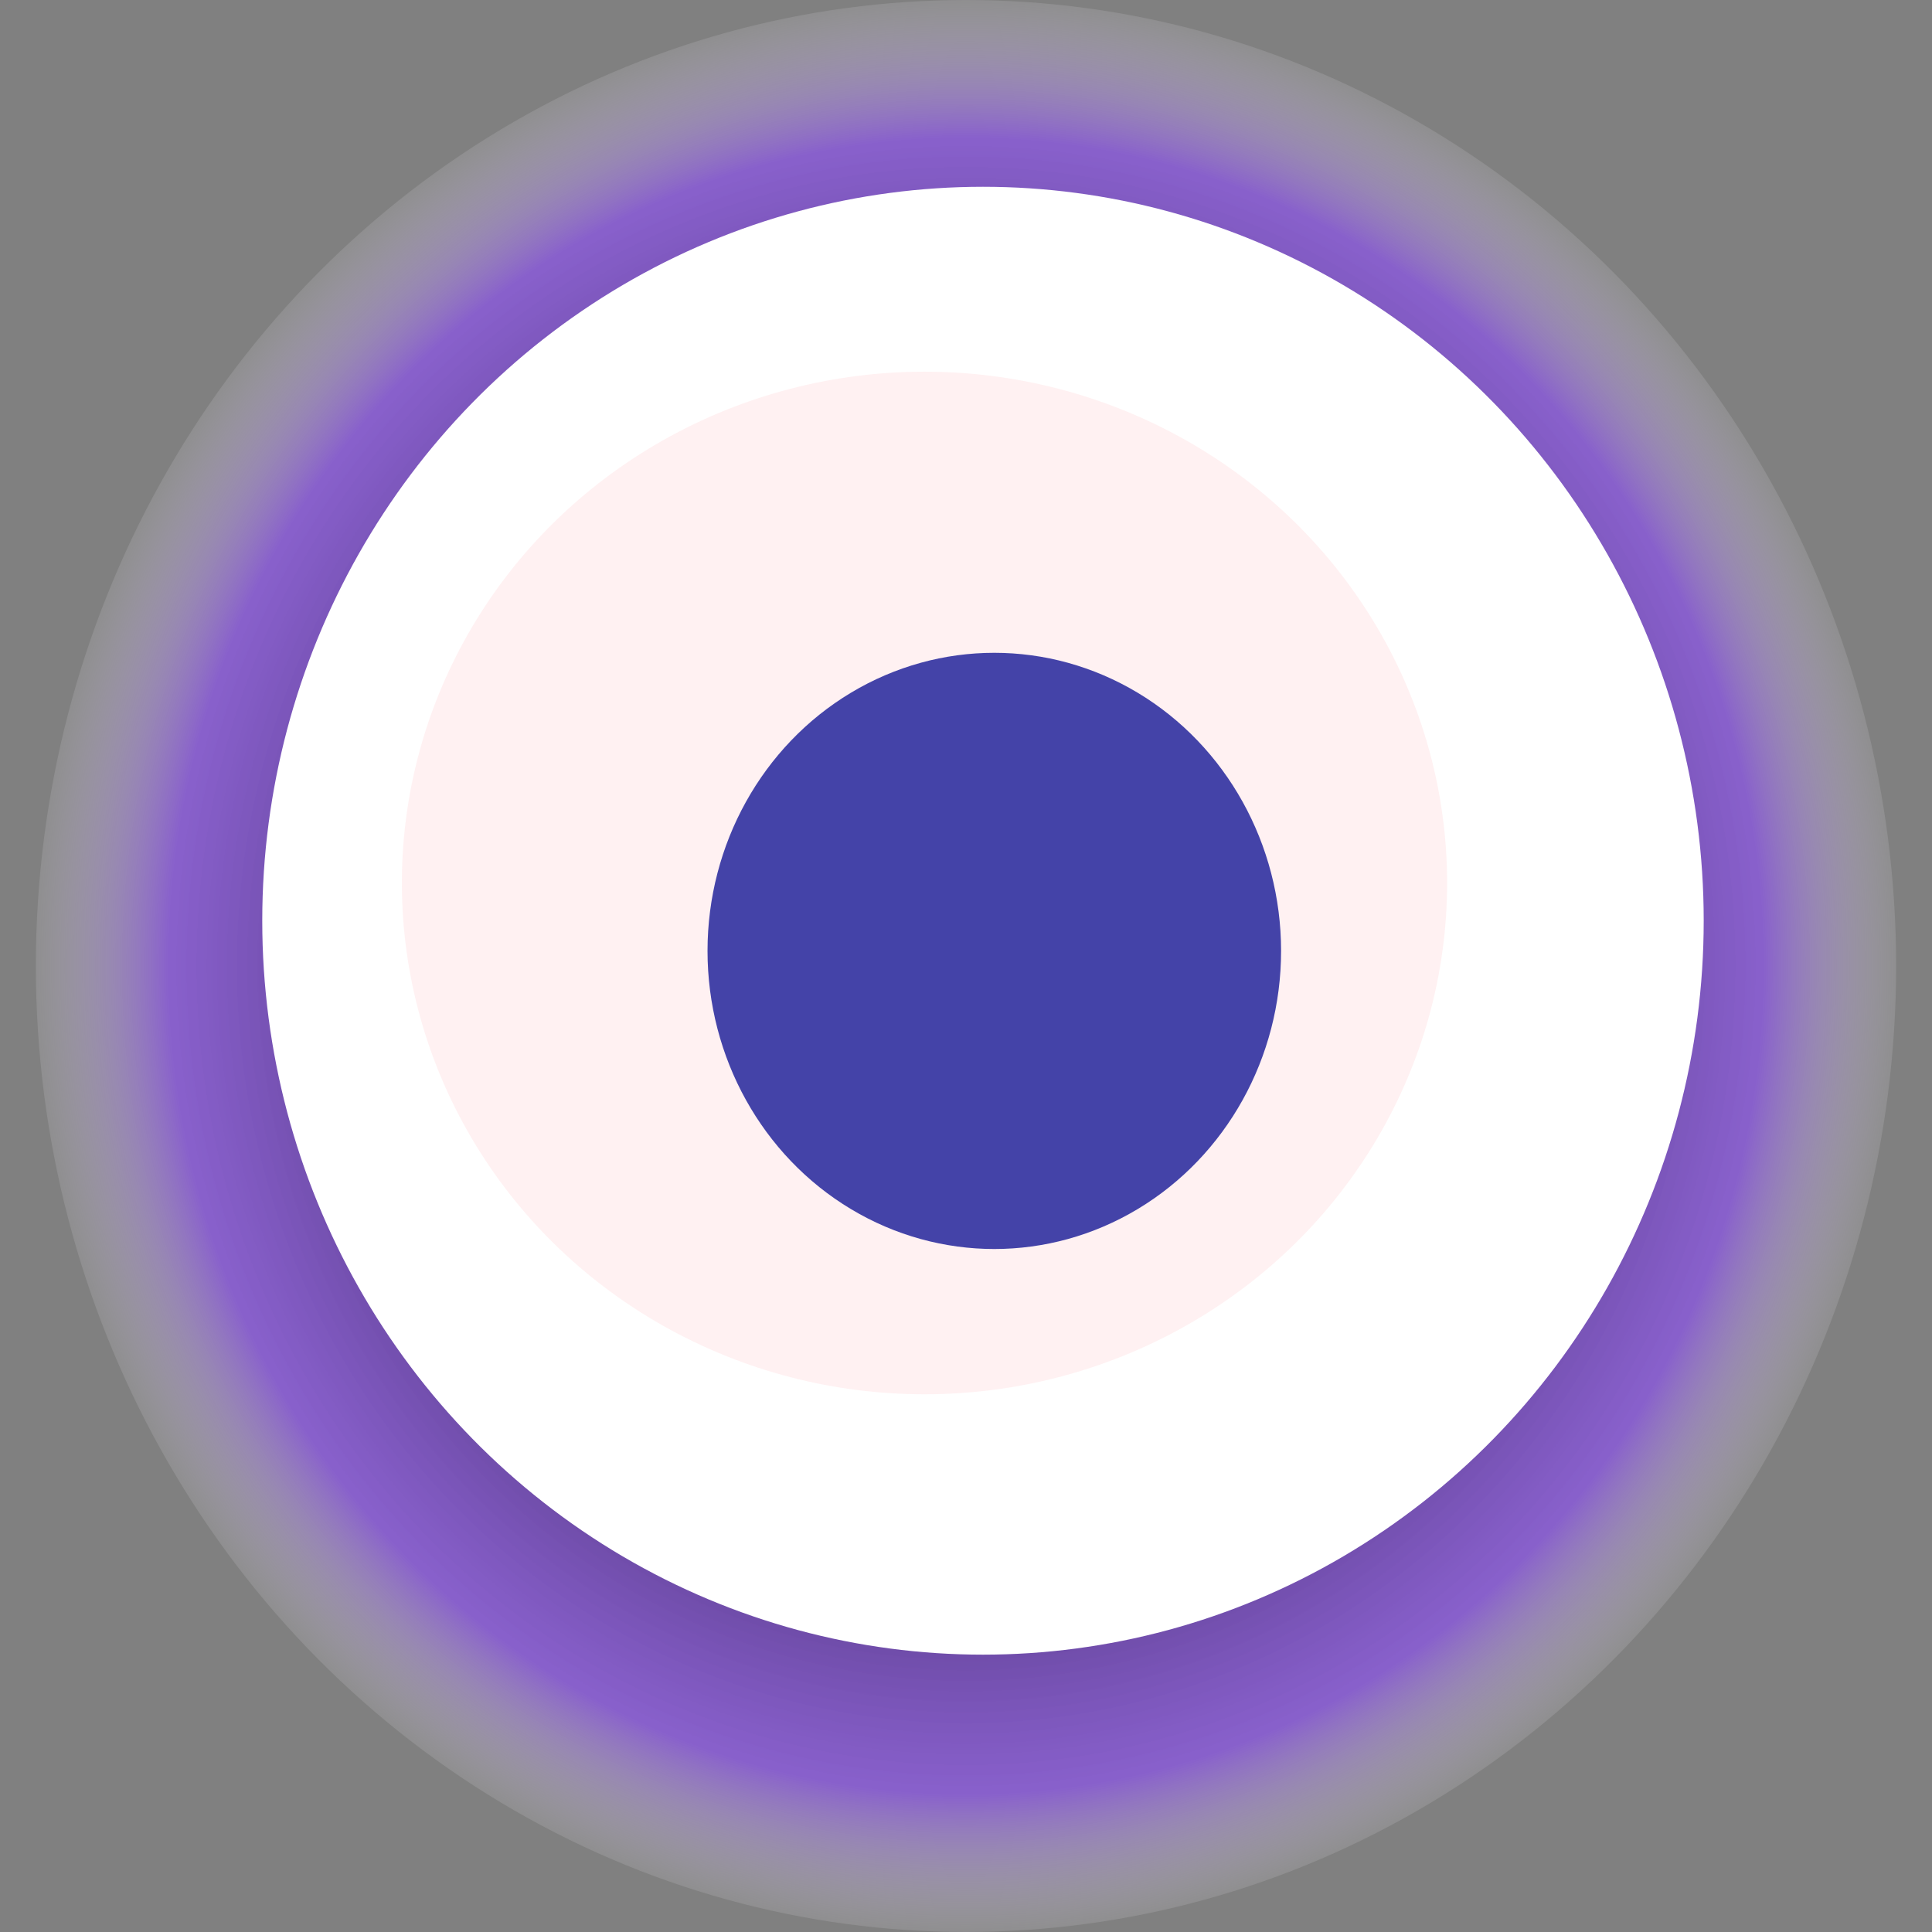
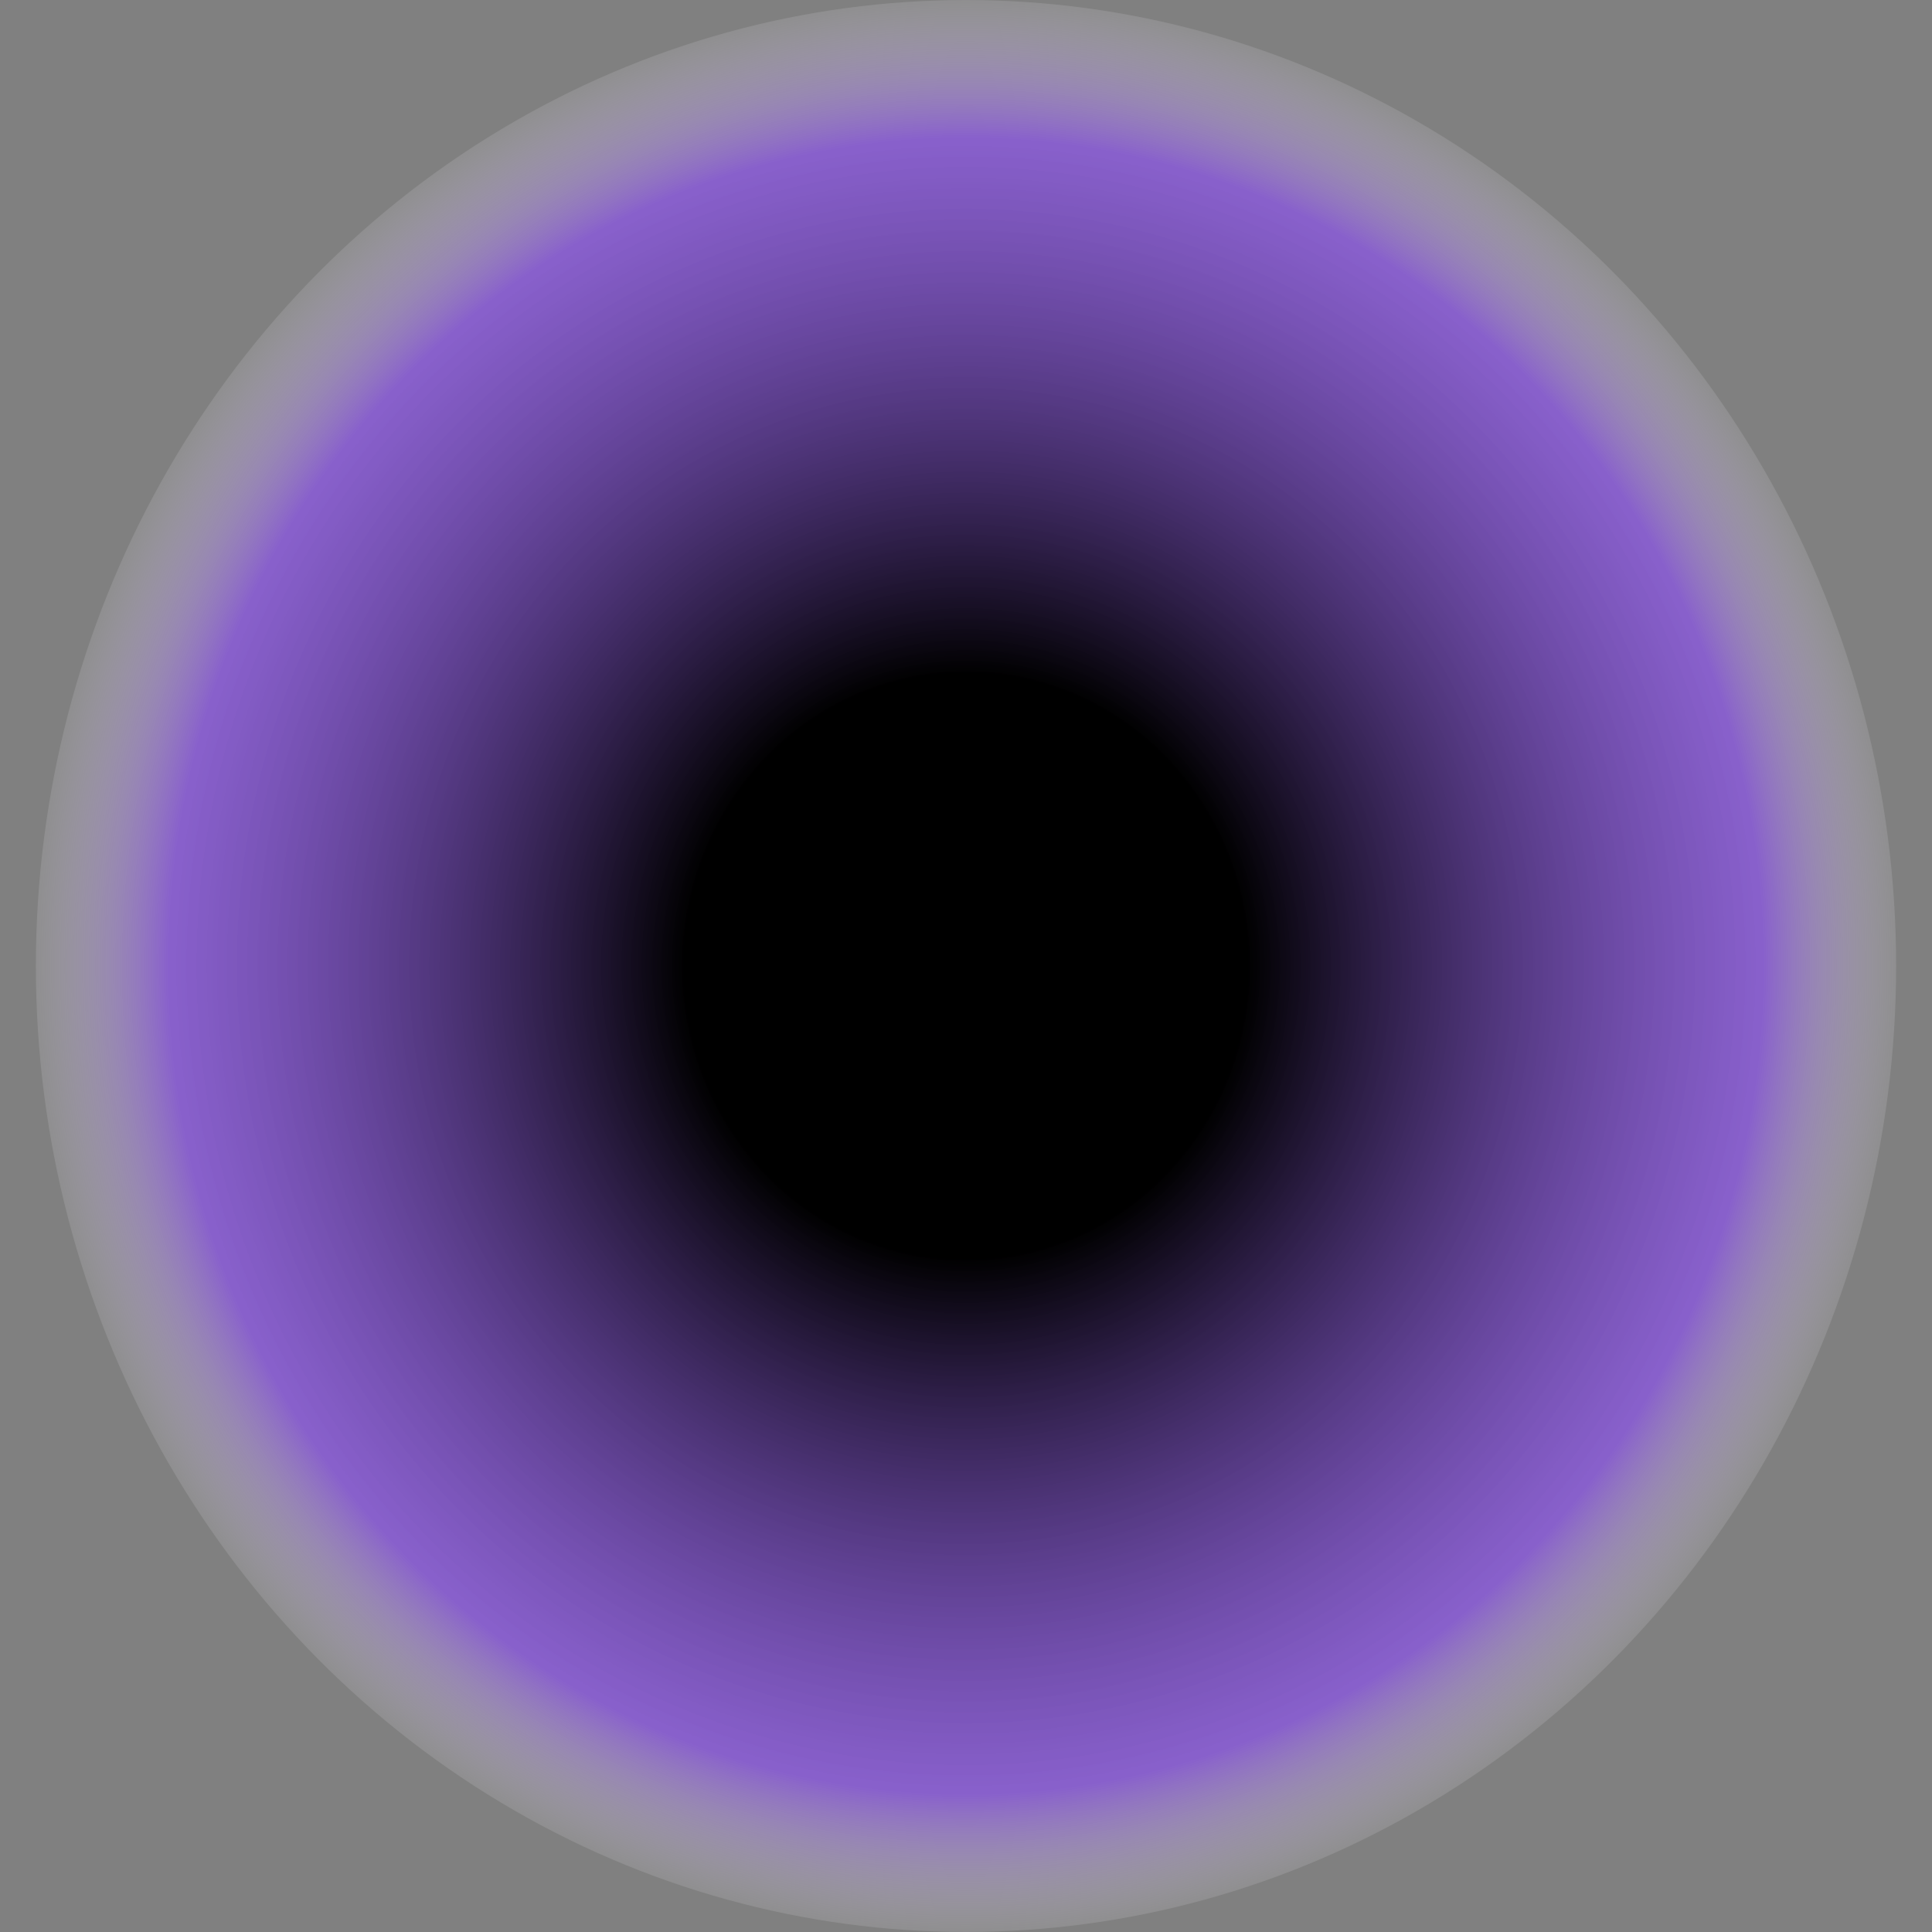
<svg xmlns="http://www.w3.org/2000/svg" width="1024" height="1024">
  <rect width="100%" height="100%" fill="#808080" stroke="none" />
  <g>
    <title>0x668ed0f8a2f11b4d79c16a83a560d42e04dabf0c</title>
    <ellipse ry="512" rx="493" cy="512" cx="512" fill="url(#e_1_g)" />
-     <ellipse ry="389" rx="382" cy="488" cx="521" fill="#FFF" />
-     <ellipse ry="271" rx="277" cy="468" cx="490" fill="rgba(254,118,123,0.1)" />
-     <ellipse ry="158" rx="152" cy="504" cx="527" fill="rgba(22, 24, 150, 0.8)" />
    <animateTransform attributeName="transform" begin="0s" dur="20s" type="rotate" from="0 512 512" to="360 512 512" repeatCount="indefinite" />
    <defs>
      <radialGradient id="e_1_g">
        <stop offset="30%" stop-color="#000" />
        <stop offset="85%" stop-color="rgba(142,75,254,0.6)" />
        <stop offset="100%" stop-color="rgba(255,255,255,0.1)" />
      </radialGradient>
    </defs>
  </g>
</svg>